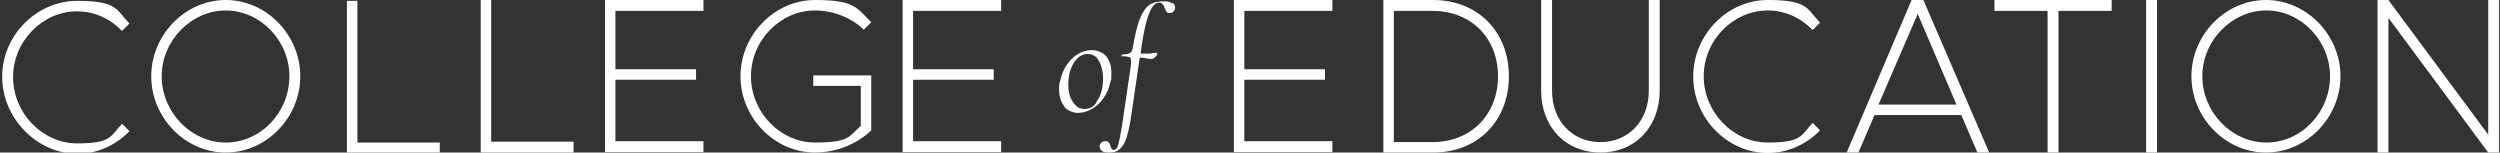
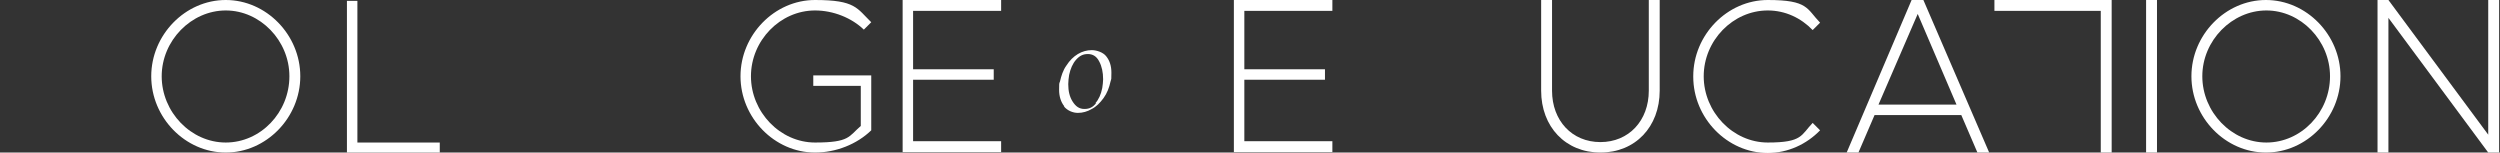
<svg xmlns="http://www.w3.org/2000/svg" version="1.1" viewBox="0 0 573.6 35">
  <rect x="0" y="0" width="573.6" height="35" fill="#333333" stroke="none" />
  <defs>
    <style>
      .cls-1 {
        fill: #fff;
      }
    </style>
  </defs>
  <g>
    <g id="Layer_1">
-       <path class="cls-1" d="M.5,17.6C.5,8.1,8.4.2,17.7.2s8.9,2,12,5.2l-1.7,1.7c-2.7-2.8-6.3-4.5-10.3-4.5-8,0-14.7,6.9-14.7,15.1s6.7,15.2,14.7,15.2,7.6-1.7,10.3-4.5l1.7,1.7c-3.1,3.2-7.4,5.2-12,5.2C8.4,35.2.5,27.1.5,17.6Z" />
      <path class="cls-1" d="M34.7,17.5C34.7,8,42.5,0,51.8,0s17.1,8,17.1,17.5-7.8,17.5-17.1,17.5-17.1-8-17.1-17.5ZM66.4,17.5c0-8.2-6.7-15.1-14.6-15.1s-14.7,6.9-14.7,15.1,6.7,15.2,14.7,15.2,14.6-6.9,14.6-15.2Z" />
      <path class="cls-1" d="M100.9,32.7v2.5h-21.3V.2h2.4v32.5h18.9Z" />
-       <path class="cls-1" d="M131.6,32.5v2.5h-21.3V0h2.4v32.5h18.9Z" />
-       <path class="cls-1" d="M141.2,2.5v13.4h18.5v2.4h-18.5v14.1h20.2v2.5h-22.6V0h22.6v2.5h-20.2Z" />
      <path class="cls-1" d="M186.5,17.3h13.4v12.6c-3.3,3.2-8.1,5.1-12.9,5.1-9.3,0-17.1-8-17.1-17.5S177.7,0,187,0s9.6,1.9,12.9,5.1l-1.7,1.7c-2.8-2.7-7-4.4-11.2-4.4-8,0-14.7,6.9-14.7,15.1s6.7,15.2,14.7,15.2,7.7-1.4,10.5-3.8v-9.2h-10.9v-2.4Z" />
      <path class="cls-1" d="M209.5,2.5v13.4h18.5v2.4h-18.5v14.1h20.2v2.5h-22.6V0h22.6v2.5h-20.2Z" />
      <path class="cls-1" d="M244.2,24.4c-.8-1-1.2-2.3-1.2-3.8s0-1.4.2-1.9c.3-1.3.7-2.6,1.5-3.7.7-1.1,1.6-2,2.6-2.6,1-.6,2.1-.9,3.2-.9s2.6.5,3.3,1.4c.8,1,1.2,2.2,1.2,3.8s0,1.3-.2,2c-.3,1.4-.8,2.7-1.6,3.8-.8,1.1-1.7,2-2.7,2.5-1,.6-2.1.9-3.2.9s-2.4-.5-3.2-1.5ZM251.3,23.7c.8-.9,1.3-2,1.6-3.5.1-.7.2-1.4.2-2,0-1.6-.3-3-.9-4.1-.6-1.2-1.5-1.7-2.6-1.7s-1.9.4-2.7,1.3c-.8.9-1.3,2.1-1.6,3.5-.1.7-.2,1.4-.2,2.1,0,1.6.3,2.9,1,4,.7,1.1,1.5,1.7,2.7,1.7s1.9-.4,2.7-1.3Z" />
-       <path class="cls-1" d="M269,.6c.5.4.7.8.6,1.3,0,.3-.2.6-.4.8-.2.2-.5.3-.8.3s-.6,0-.7-.3c-.2-.2-.3-.5-.5-.9-.1-.4-.3-.7-.5-.9-.2-.2-.4-.3-.7-.3-.9,0-1.7.8-2.3,2.4-.7,1.6-1.2,4-1.7,7.1l-.3,2.2h2.2c0-.1,1.4-.2,1.4-.2.2,0,.3.1.2.3,0,.2-.2.5-.5.7-.2.3-.5.4-.7.4h-.7c-.8-.2-1.5-.3-2.1-.3l-1.9,13c-.3,2.3-.7,4-1.1,5.3-.4,1.3-1,2.2-1.6,2.7-.6.6-1.4.8-2.4.8s-1.3-.1-1.7-.4-.5-.6-.5-1.1c0-.3.2-.6.4-.8.2-.2.5-.3.9-.3s.6,0,.8.3c.2.2.3.5.4.8,0,.3.2.5.3.7.1.1.3.2.5.2s.5-.2.7-.5c.2-.4.4-1.1.6-2.1.2-1,.5-2.6.8-4.7l1.8-12.3c0-.5,0-.8,0-.9,0-.4-.1-.7-.4-.8-.3-.1-.8-.2-1.6-.2s-.1,0-.1-.2,0,0,0-.2c0,0,0,0,0,0,.8,0,1.4-.1,1.8-.3.4-.2.6-.6.7-1.2.5-2.9,1-5.1,1.6-6.6.6-1.5,1.3-2.6,2.1-3.2.8-.6,2-.9,3.4-.9s1.4.2,1.9.5Z" />
      <path class="cls-1" d="M285.5,2.5v13.4h18.5v2.4h-18.5v14.1h20.2v2.5h-22.6V0h22.6v2.5h-20.2Z" />
-       <path class="cls-1" d="M317.4,0h11.4c10.2,0,17.4,7.2,17.4,17.5s-7.2,17.5-17.4,17.5h-11.4V0ZM328.7,32.6c8.8,0,15-6.3,15-15.1s-6.2-15-15-15h-8.9v30.1h8.9Z" />
      <path class="cls-1" d="M353.6,20.8V0h2.5v20.8c0,6.9,4.6,11.8,11.1,11.8s11.1-4.9,11.1-11.8V0h2.5v20.8c0,8.3-5.6,14.2-13.6,14.2s-13.6-5.9-13.6-14.2Z" />
      <path class="cls-1" d="M388.5,17.5c0-9.5,7.8-17.5,17.1-17.5s8.9,2,12,5.2l-1.7,1.7c-2.7-2.8-6.3-4.5-10.3-4.5-8,0-14.7,6.9-14.7,15.1s6.7,15.2,14.7,15.2,7.6-1.7,10.3-4.5l1.7,1.7c-3.1,3.2-7.4,5.2-12,5.2-9.3,0-17.1-8-17.1-17.5Z" />
      <path class="cls-1" d="M450,26.4h-19.9l-3.7,8.6h-2.7L438.6,0h2.7l15.1,35h-2.7l-3.7-8.6ZM448.9,24l-8.9-20.8-9,20.8h17.9Z" />
-       <path class="cls-1" d="M469.8,2.5h-12.2V0h26.9v2.5h-12.2v32.5h-2.5V2.5Z" />
+       <path class="cls-1" d="M469.8,2.5h-12.2V0h26.9v2.5v32.5h-2.5V2.5Z" />
      <path class="cls-1" d="M492.4,0h2.5v35h-2.5V0Z" />
      <path class="cls-1" d="M502.8,17.5c0-9.5,7.8-17.5,17.1-17.5s17.1,8,17.1,17.5-7.8,17.5-17.1,17.5-17.1-8-17.1-17.5ZM534.6,17.5c0-8.2-6.7-15.1-14.6-15.1s-14.7,6.9-14.7,15.1,6.7,15.2,14.7,15.2,14.6-6.9,14.6-15.2Z" />
      <path class="cls-1" d="M545.5,0h2.5l22.9,30.9V0h2.5v35h-2.5l-22.9-30.9v30.9h-2.5V0Z" />
    </g>
  </g>
</svg>